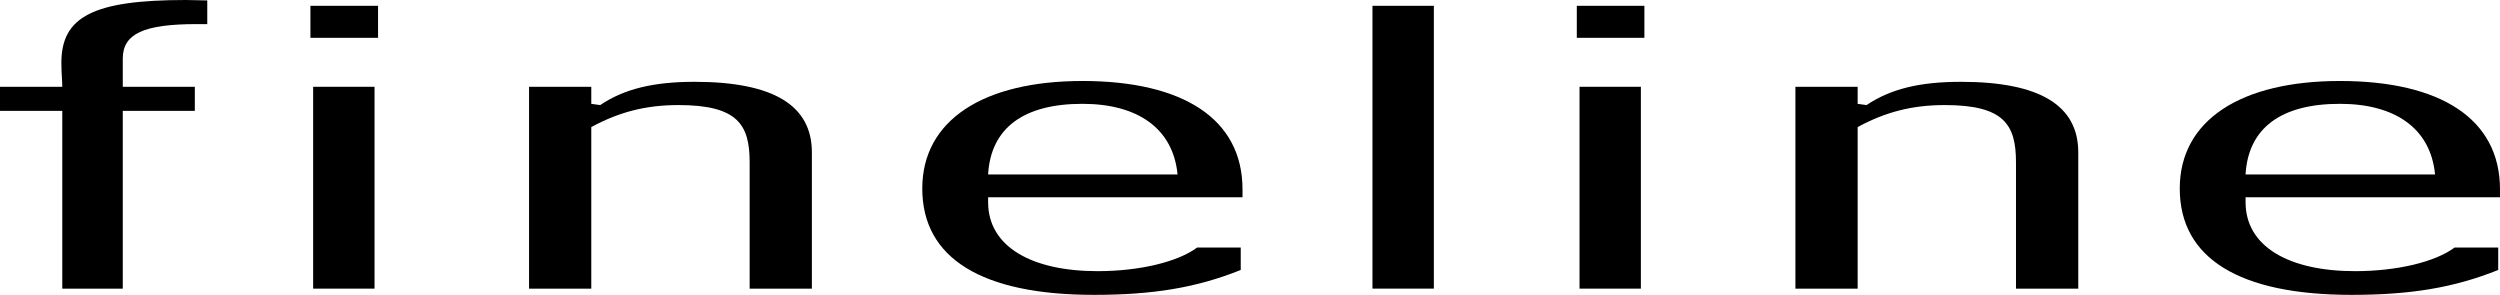
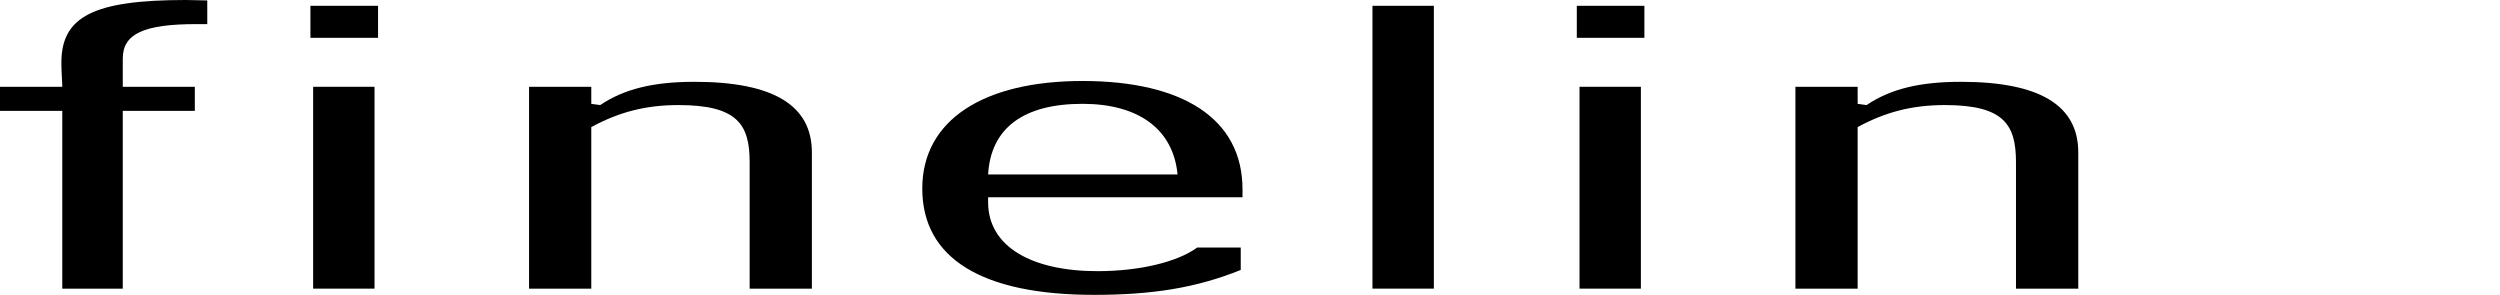
<svg xmlns="http://www.w3.org/2000/svg" xmlns:ns1="http://www.inkscape.org/namespaces/inkscape" xmlns:ns2="http://sodipodi.sourceforge.net/DTD/sodipodi-0.dtd" version="1.1" id="Ebene_1" x="0px" y="0px" width="265.372" height="31.299" viewBox="0 0 265.372 31.299" enable-background="new 0 0 265.372 31.305" xml:space="preserve" ns1:version="0.91 r" ns2:docname="Fineline.svg">
  <defs id="defs23" />
  <ns2:namedview pagecolor="#ffffff" bordercolor="#666666" borderopacity="1" objecttolerance="10" gridtolerance="10" guidetolerance="10" ns1:pageopacity="0" ns1:pageshadow="2" ns1:window-width="640" ns1:window-height="480" id="namedview21" showgrid="false" ns1:zoom="1.8540011" ns1:cx="132.686" ns1:cy="15.6515" ns1:window-x="0" ns1:window-y="0" ns1:window-maximized="0" ns1:current-layer="Ebene_1" />
  <g id="g3" transform="translate(0,-0.005)">
    <path d="m 6.611,11.774 0,18.872 6.421,0 0,-18.872 7.648,0 0,-2.557 -7.648,0 0,-2.995 c 0,-2.648 2.264,-3.658 7.837,-3.658 l 1.132,0 0,-2.512 c -0.758,0 -1.511,-0.047 -2.269,-0.047 -9.817,0 -13.217,1.763 -13.217,6.658 0,1.058 0.095,1.941 0.095,2.554 l -6.61,0 0,2.558 6.611,0 z" id="path5" ns1:connector-curvature="0" style="clip-rule:evenodd;fill:#000000;fill-rule:evenodd" />
    <path d="m 33.24,30.643 6.516,0 0,-21.426 -6.516,0 0,21.426 z m -0.289,-26.624 7.179,0 0,-3.398 -7.179,0 0,3.398 z" id="path7" ns1:connector-curvature="0" style="clip-rule:evenodd;fill:#000000;fill-rule:evenodd" />
    <path d="m 56.158,9.217 0,21.43 6.606,0 0,-17.153 c 2.931,-1.588 5.759,-2.337 9.253,-2.337 6.327,0 7.557,2.114 7.557,6.087 l 0,13.402 6.606,0 0,-14.463 c 0,-4.979 -4.057,-7.494 -12.464,-7.494 -4.338,0 -7.454,0.75 -10.006,2.469 l -0.946,-0.13 0,-1.811 -6.606,0 z" id="path9" ns1:connector-curvature="0" style="clip-rule:evenodd;fill:#000000;fill-rule:evenodd" />
    <path d="m 104.887,18.521 c 0.285,-4.936 3.774,-7.495 10.012,-7.495 5.848,0 9.628,2.604 10.096,7.495 l -20.108,0 z m 27.004,2.425 0,-0.841 c 0,-7.489 -6.327,-11.503 -16.992,-11.503 -10.485,0 -17.001,4.142 -17.001,11.416 0,7.408 6.326,11.286 18.228,11.286 6.228,0 10.854,-0.748 15.576,-2.642 l 0,-2.382 -4.627,0 c -2.08,1.542 -6.137,2.508 -10.576,2.508 -6.984,0 -11.611,-2.598 -11.611,-7.315 l 0,-0.527 27.003,0 z" id="path11" ns1:connector-curvature="0" style="clip-rule:evenodd;fill:#000000;fill-rule:evenodd" />
    <rect x="145.686" y="0.621" width="6.516" height="30.021" id="rect13" style="clip-rule:evenodd;fill:#000000;fill-rule:evenodd" />
    <path d="m 167.664,30.643 6.513,0 0,-21.426 -6.513,0 0,21.426 z m -0.288,-26.624 7.174,0 0,-3.398 -7.174,0 0,3.398 z" id="path15" ns1:connector-curvature="0" style="clip-rule:evenodd;fill:#000000;fill-rule:evenodd" />
    <path d="m 190.581,9.217 0,21.43 6.606,0 0,-17.153 c 2.928,-1.588 5.759,-2.337 9.254,-2.337 6.327,0 7.553,2.114 7.553,6.087 l 0,13.402 6.611,0 0,-14.463 c 0,-4.979 -4.059,-7.494 -12.464,-7.494 -4.348,0 -7.459,0.75 -10.006,2.469 l -0.948,-0.13 0,-1.811 -6.606,0 z" id="path17" ns1:connector-curvature="0" style="clip-rule:evenodd;fill:#000000;fill-rule:evenodd" />
-     <path d="m 238.364,18.521 c 0.284,-4.936 3.778,-7.495 10.012,-7.495 5.854,0 9.633,2.604 10.102,7.495 l -20.114,0 z m 27.008,2.425 0,-0.841 c 0,-7.489 -6.326,-11.503 -16.996,-11.503 -10.484,0 -16.997,4.142 -16.997,11.416 0,7.408 6.327,11.286 18.223,11.286 6.233,0 10.859,-0.748 15.581,-2.642 l 0,-2.382 -4.626,0 c -2.079,1.542 -6.138,2.508 -10.576,2.508 -6.99,0 -11.616,-2.598 -11.616,-7.315 l 0,-0.527 27.007,0 z" id="path19" ns1:connector-curvature="0" style="clip-rule:evenodd;fill:#000000;fill-rule:evenodd" />
  </g>
</svg>